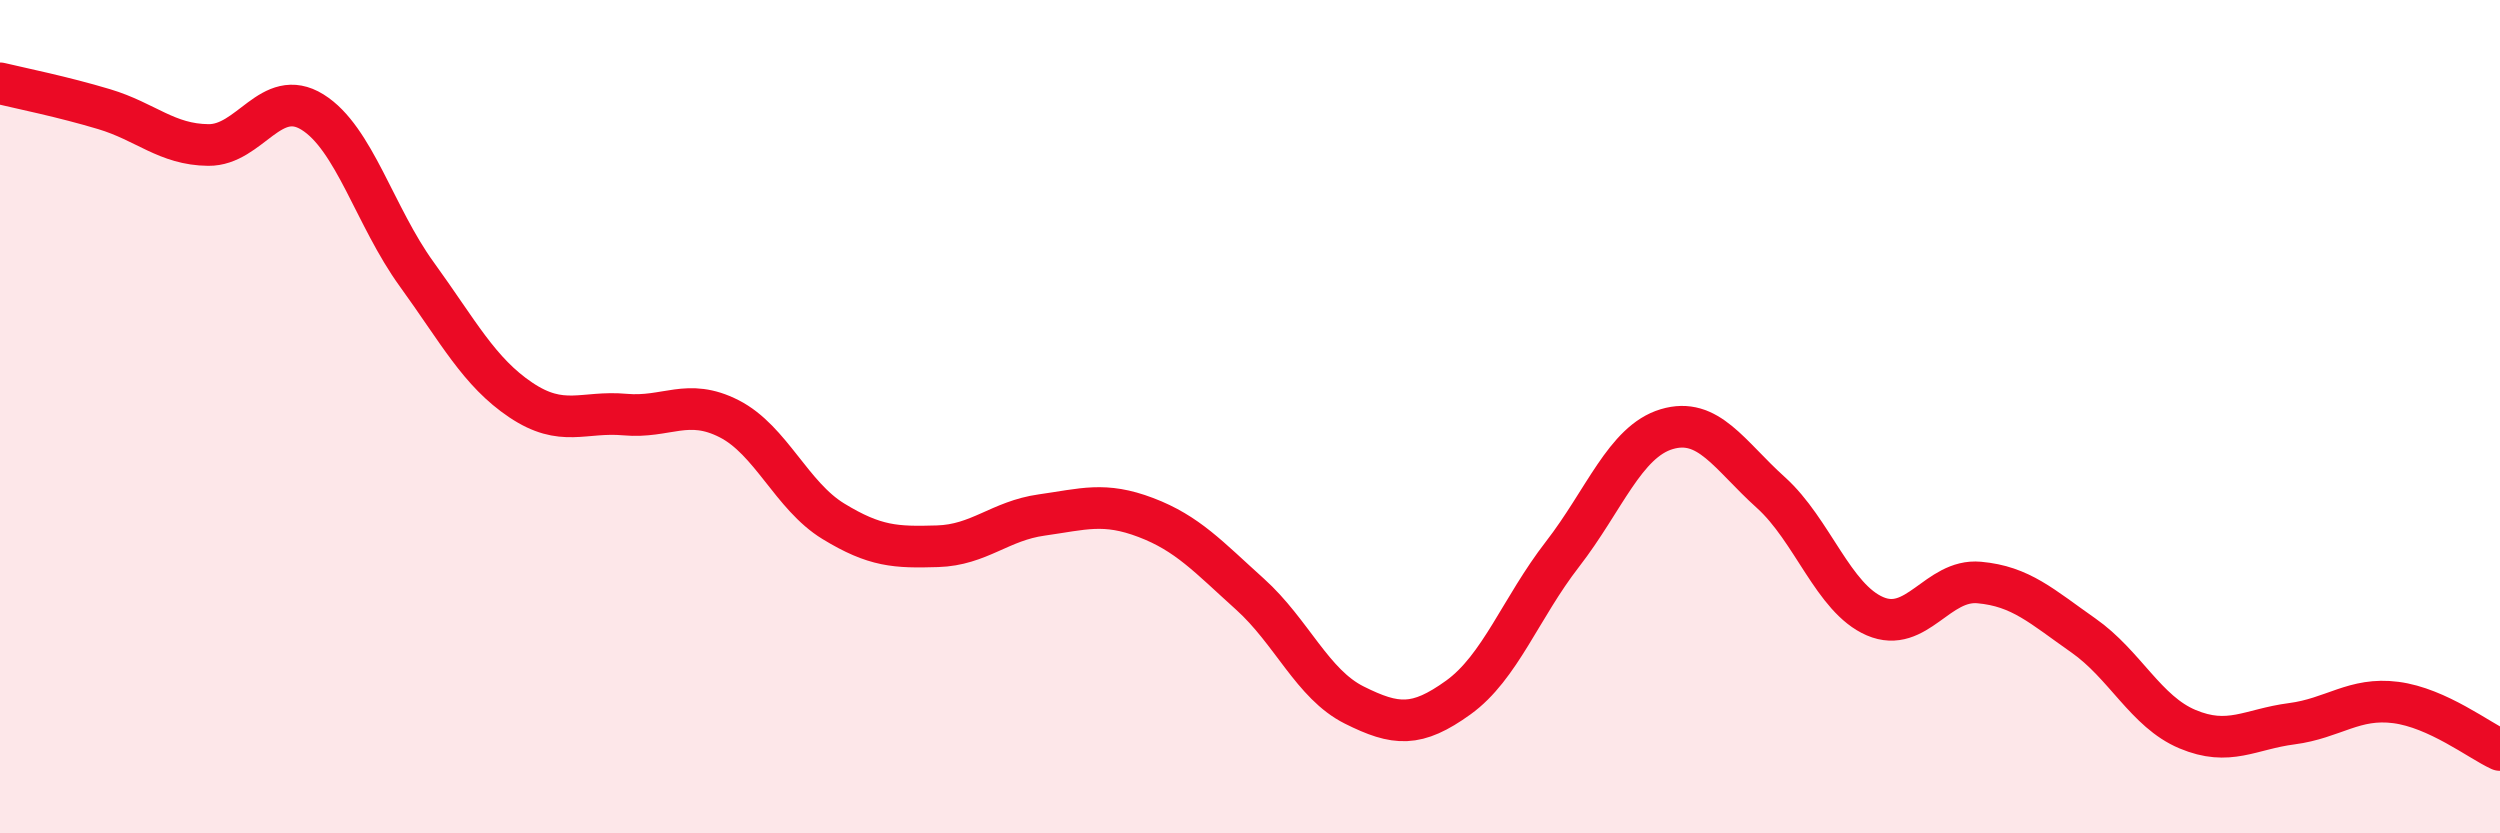
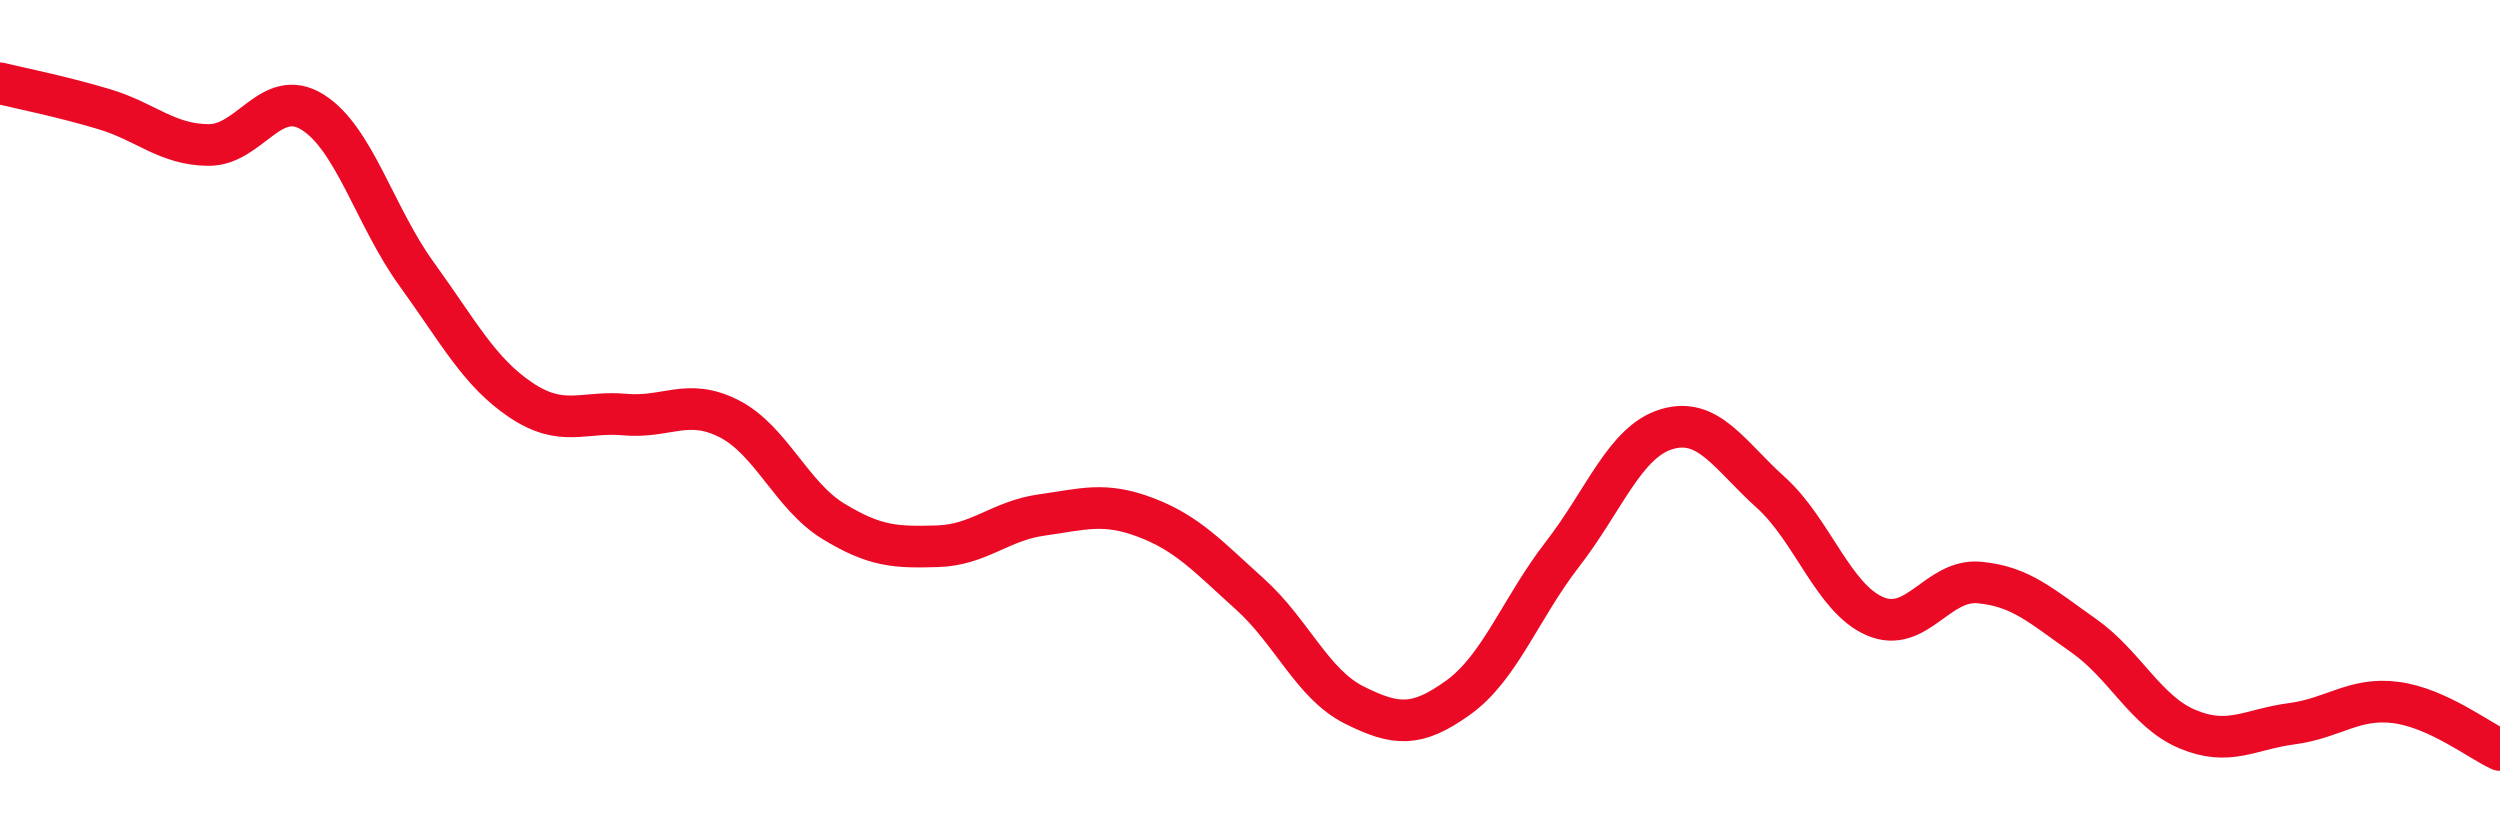
<svg xmlns="http://www.w3.org/2000/svg" width="60" height="20" viewBox="0 0 60 20">
-   <path d="M 0,2 C 0.5,2.12 1.5,2.32 2.5,2.62 C 3.5,2.92 4,3.47 5,3.48 C 6,3.49 6.5,2.07 7.5,2.69 C 8.5,3.31 9,5.2 10,6.58 C 11,7.96 11.5,8.93 12.5,9.6 C 13.5,10.27 14,9.86 15,9.95 C 16,10.04 16.5,9.54 17.5,10.05 C 18.5,10.56 19,11.9 20,12.51 C 21,13.12 21.5,13.14 22.5,13.11 C 23.5,13.08 24,12.5 25,12.36 C 26,12.22 26.5,12.04 27.5,12.42 C 28.5,12.8 29,13.36 30,14.26 C 31,15.16 31.5,16.42 32.5,16.92 C 33.5,17.42 34,17.46 35,16.74 C 36,16.02 36.5,14.59 37.5,13.3 C 38.5,12.01 39,10.6 40,10.3 C 41,10 41.5,10.92 42.5,11.82 C 43.5,12.72 44,14.36 45,14.79 C 46,15.22 46.5,13.89 47.5,13.98 C 48.5,14.07 49,14.55 50,15.25 C 51,15.95 51.5,17.08 52.5,17.5 C 53.5,17.92 54,17.5 55,17.37 C 56,17.24 56.5,16.73 57.5,16.86 C 58.5,16.99 59.5,17.77 60,18L60 20L0 20Z" fill="#EB0A25" opacity="0.1" stroke-linecap="round" stroke-linejoin="round" />
  <path d="M 0,2 C 0.5,2.12 1.5,2.32 2.5,2.62 C 3.5,2.92 4,3.47 5,3.48 C 6,3.49 6.5,2.07 7.5,2.69 C 8.5,3.31 9,5.2 10,6.58 C 11,7.96 11.5,8.93 12.5,9.6 C 13.5,10.27 14,9.86 15,9.95 C 16,10.04 16.5,9.54 17.5,10.05 C 18.5,10.56 19,11.9 20,12.51 C 21,13.12 21.5,13.14 22.5,13.11 C 23.5,13.08 24,12.5 25,12.36 C 26,12.22 26.5,12.04 27.5,12.42 C 28.5,12.8 29,13.36 30,14.26 C 31,15.16 31.5,16.42 32.5,16.92 C 33.5,17.42 34,17.46 35,16.74 C 36,16.02 36.5,14.59 37.5,13.3 C 38.5,12.01 39,10.6 40,10.3 C 41,10 41.5,10.92 42.5,11.82 C 43.5,12.72 44,14.36 45,14.79 C 46,15.22 46.5,13.89 47.5,13.98 C 48.5,14.07 49,14.55 50,15.25 C 51,15.95 51.5,17.08 52.5,17.5 C 53.5,17.92 54,17.5 55,17.37 C 56,17.24 56.5,16.73 57.5,16.86 C 58.5,16.99 59.5,17.77 60,18" stroke="#EB0A25" stroke-width="1" fill="none" stroke-linecap="round" stroke-linejoin="round" />
</svg>